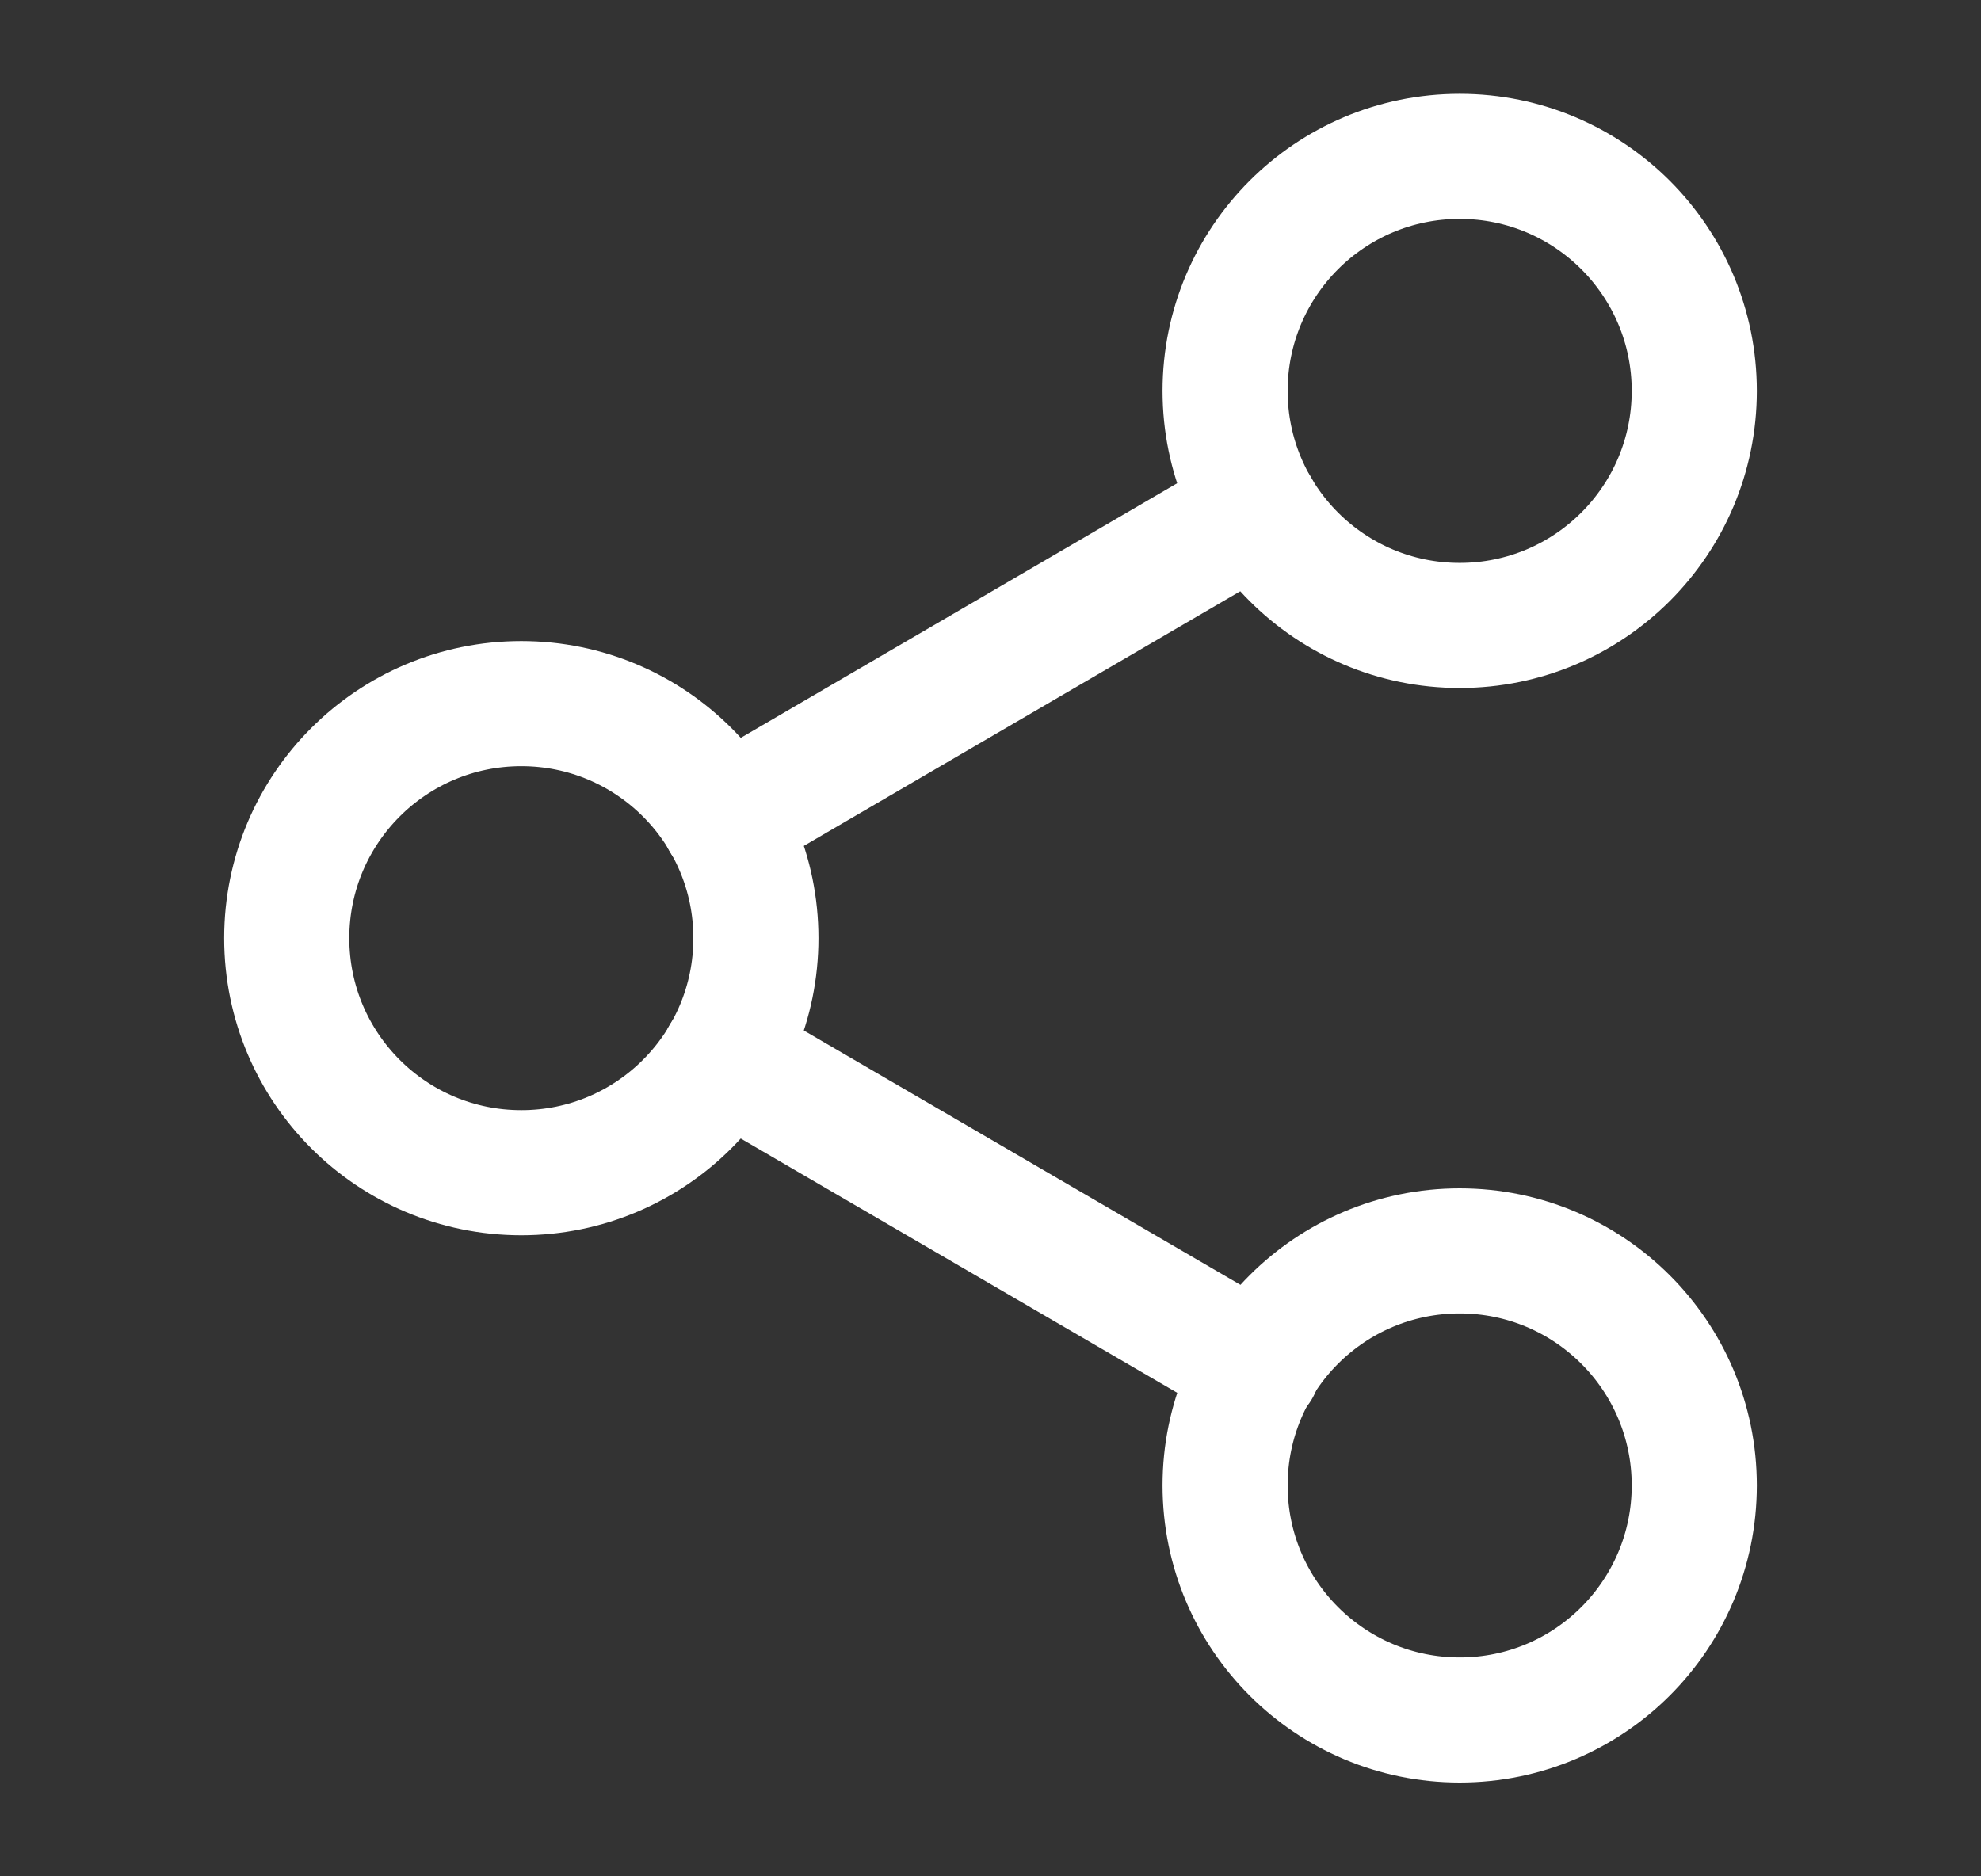
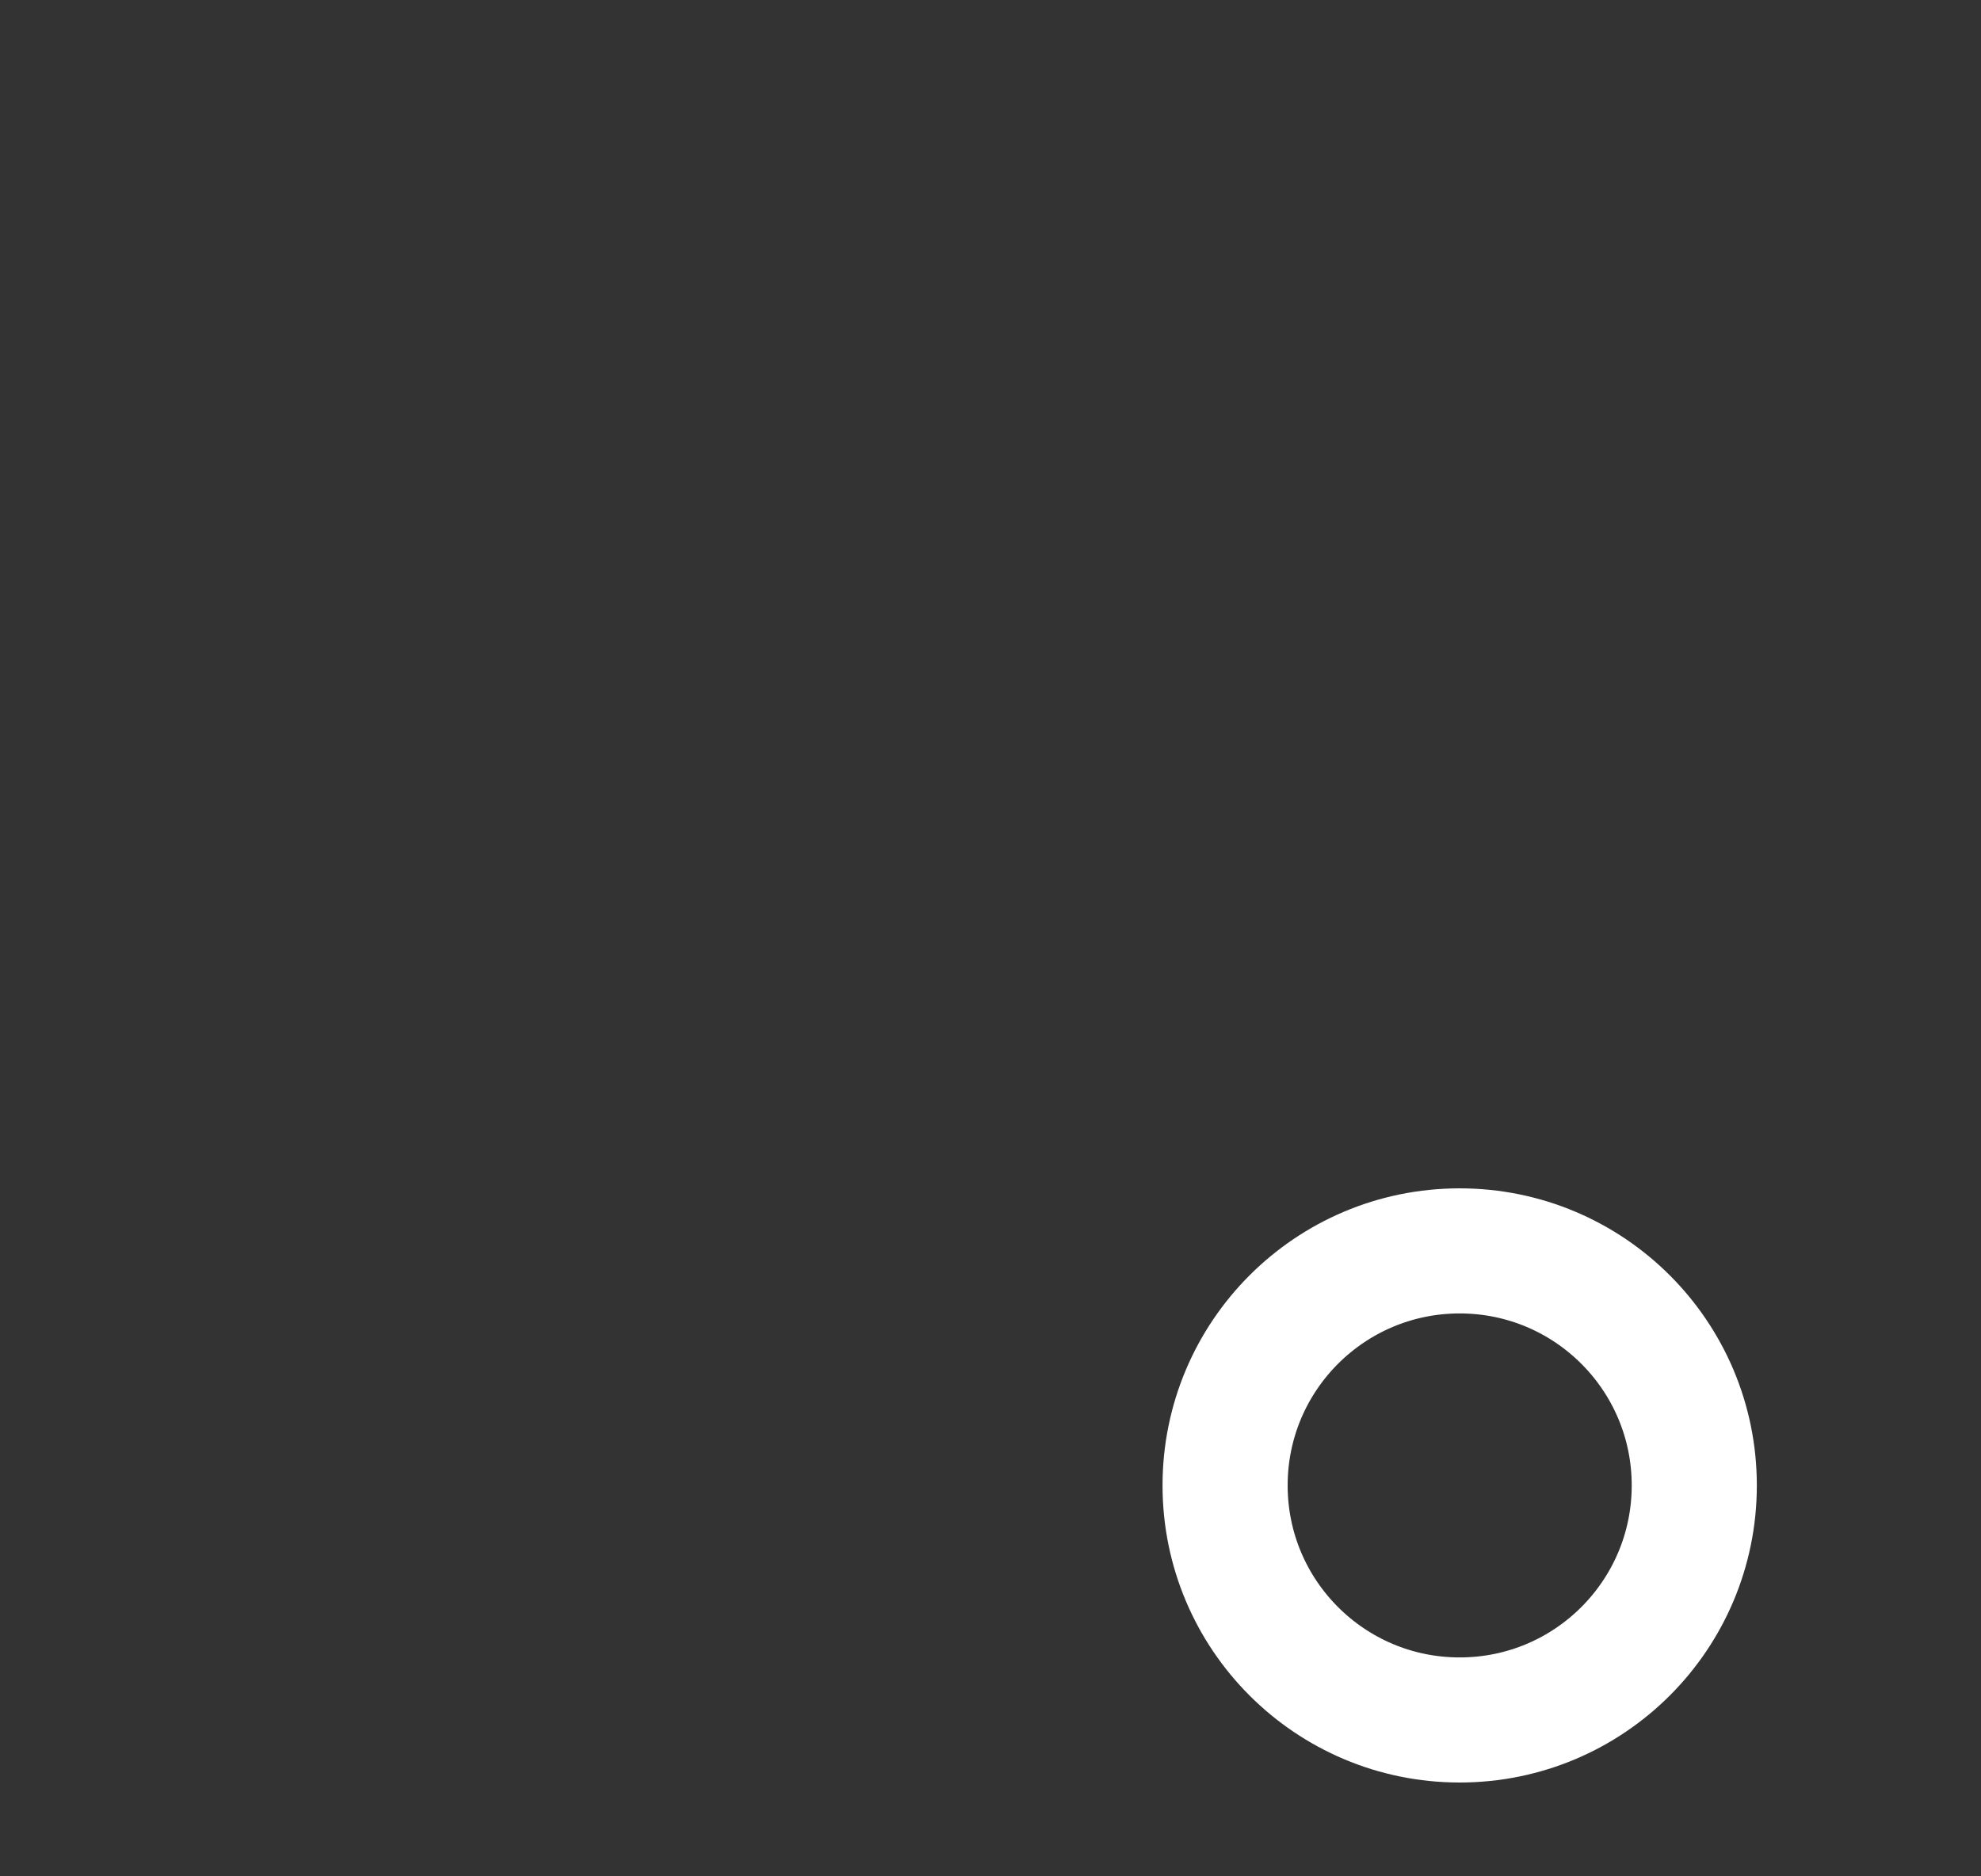
<svg xmlns="http://www.w3.org/2000/svg" width="19" height="18" viewBox="0 0 19 18" fill="none">
  <rect x="0" y="0" width="19" height="18" fill="#333333" stroke="none" />
-   <path d="M14 6C15.243 6 16.25 4.993 16.25 3.75C16.25 2.507 15.243 1.5 14 1.5C12.757 1.5 11.75 2.507 11.75 3.75C11.75 4.993 12.757 6 14 6Z" stroke="white" stroke-width="1.2" stroke-linecap="round" stroke-linejoin="round" />
-   <path d="M5 11.25C6.243 11.25 7.25 10.243 7.25 9C7.25 7.757 6.243 6.75 5 6.75C3.757 6.75 2.75 7.757 2.75 9C2.75 10.243 3.757 11.25 5 11.25Z" stroke="white" stroke-width="1.2" stroke-linecap="round" stroke-linejoin="round" />
  <path d="M14 16.5C15.243 16.5 16.25 15.493 16.25 14.25C16.25 13.007 15.243 12 14 12C12.757 12 11.75 13.007 11.75 14.25C11.75 15.493 12.757 16.5 14 16.5Z" stroke="white" stroke-width="1.2" stroke-linecap="round" stroke-linejoin="round" />
-   <path d="M6.942 10.133L12.065 13.118" stroke="white" stroke-width="1.2" stroke-linecap="round" stroke-linejoin="round" />
-   <path d="M12.057 4.883L6.942 7.868" stroke="white" stroke-width="1.2" stroke-linecap="round" stroke-linejoin="round" />
</svg>